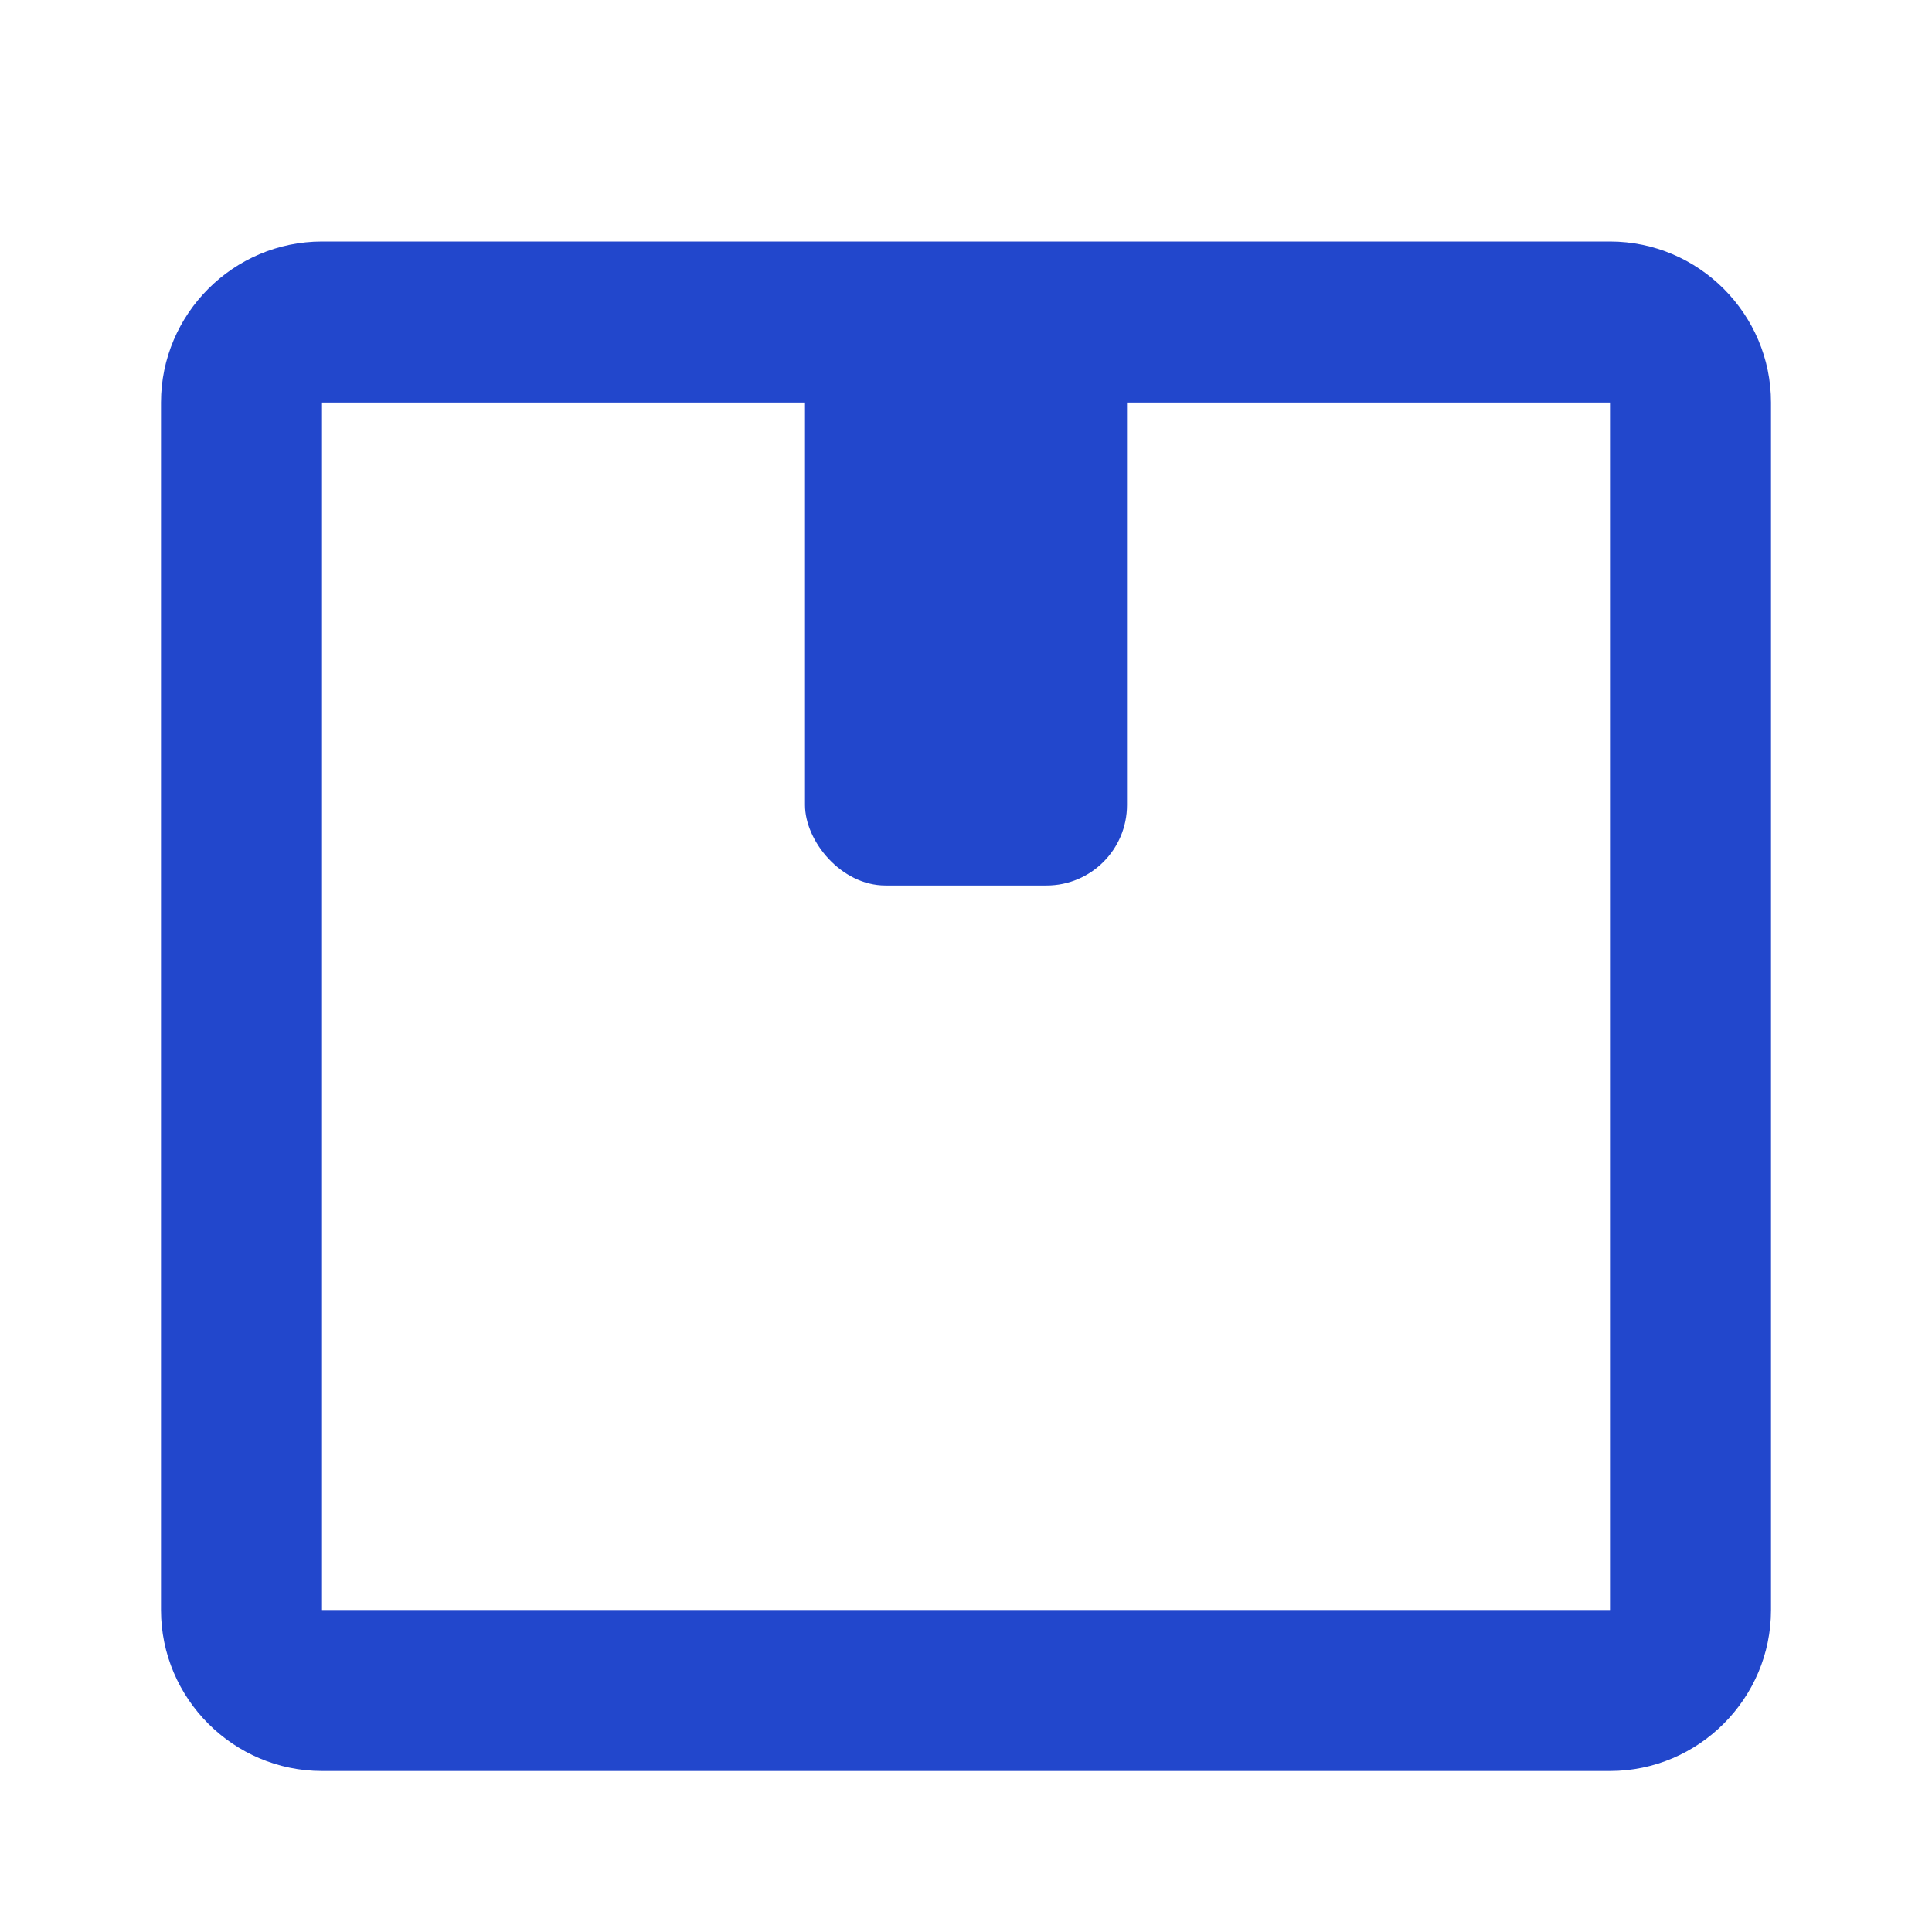
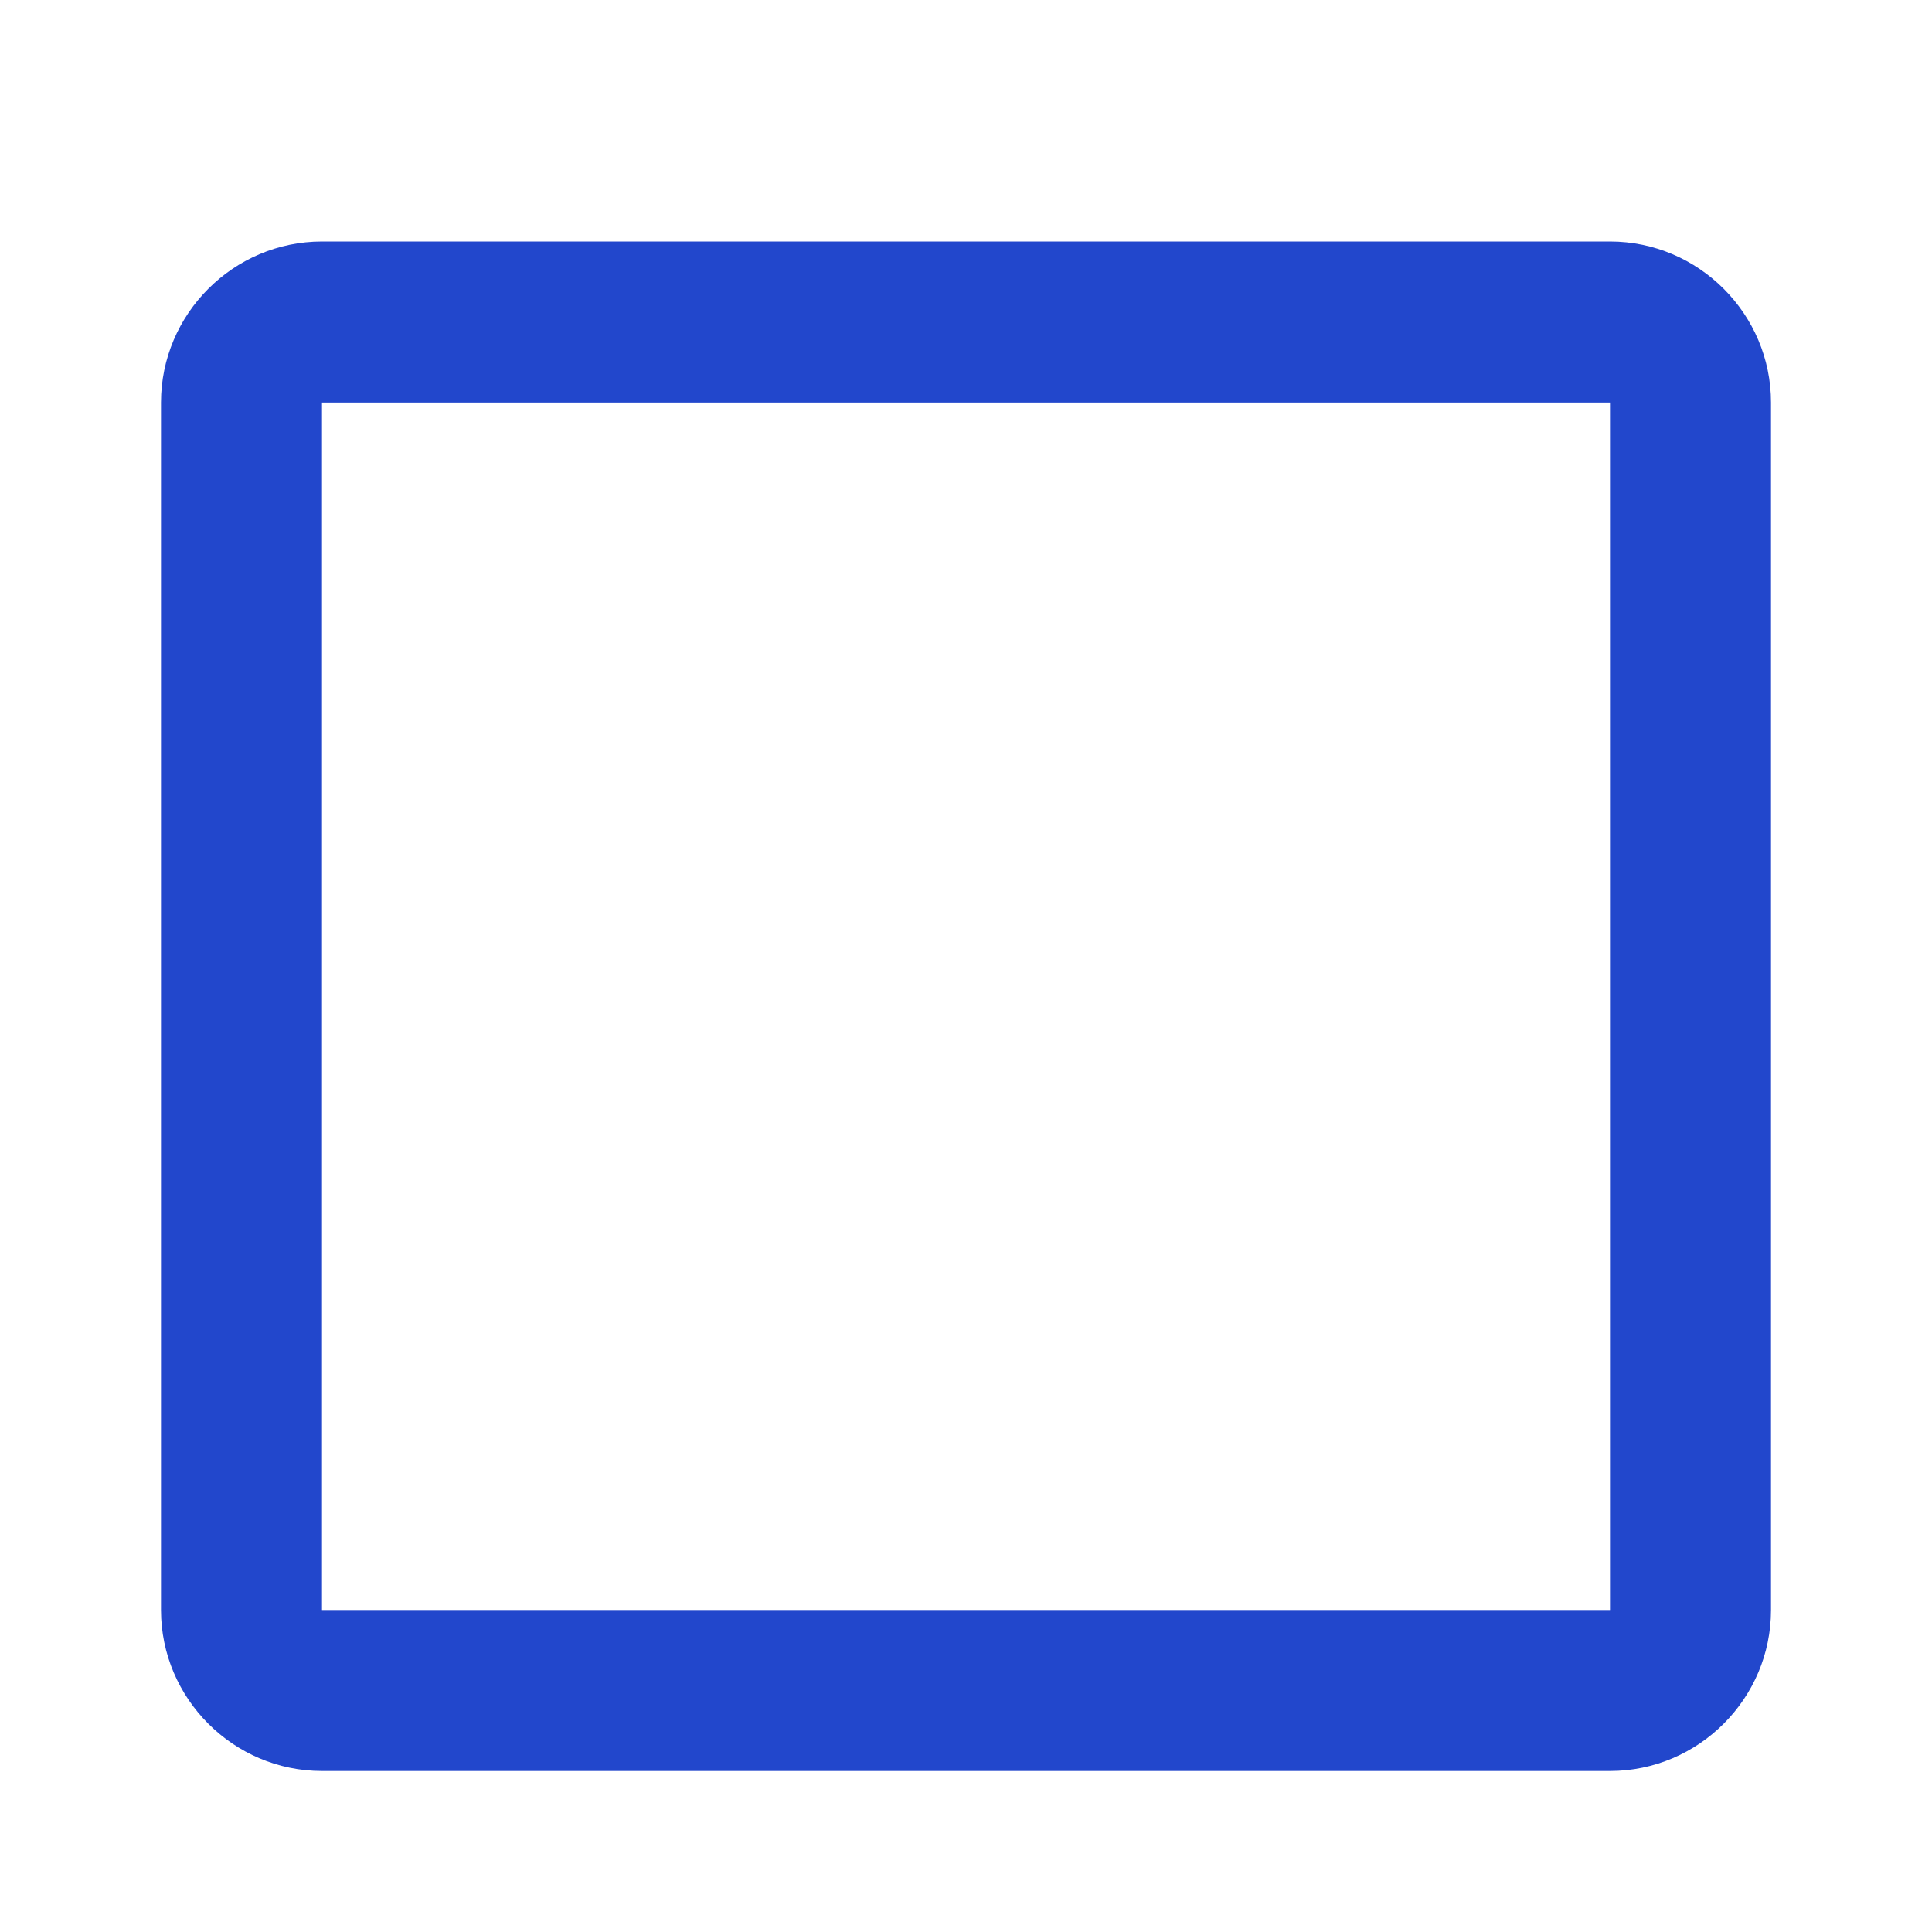
<svg xmlns="http://www.w3.org/2000/svg" width="24" height="24">
  <g class="layer">
    <title>Layer 1</title>
    <path d="m4,22l16,0l0,-2l-16,0l0,2zm18,-2l0,-15l-2,0l0,15l2,0zm-20,-15l0,15l2,0l0,-15l-2,0zm2,0l16,0l0,-2l-16,0l0,2zm0,0l0,-2c-1.1,0 -2,0.9 -2,2l2,0zm18,0c0,-1.1 -0.9,-2 -2,-2l0,2l0,0l2,0zm-2,17c1.1,0 2,-0.9 2,-2l-2,0l0,2zm-16,-2l-2,0c0,1.1 0.9,2 2,2l0,-2z" fill="#2247cc" id="svg_1" transform="matrix(1 0 0 1 0 0)" />
-     <rect fill="#2247cc" height="7" id="svg_2" rx="1" width="4" x="10" y="4" />
  </g>
</svg>